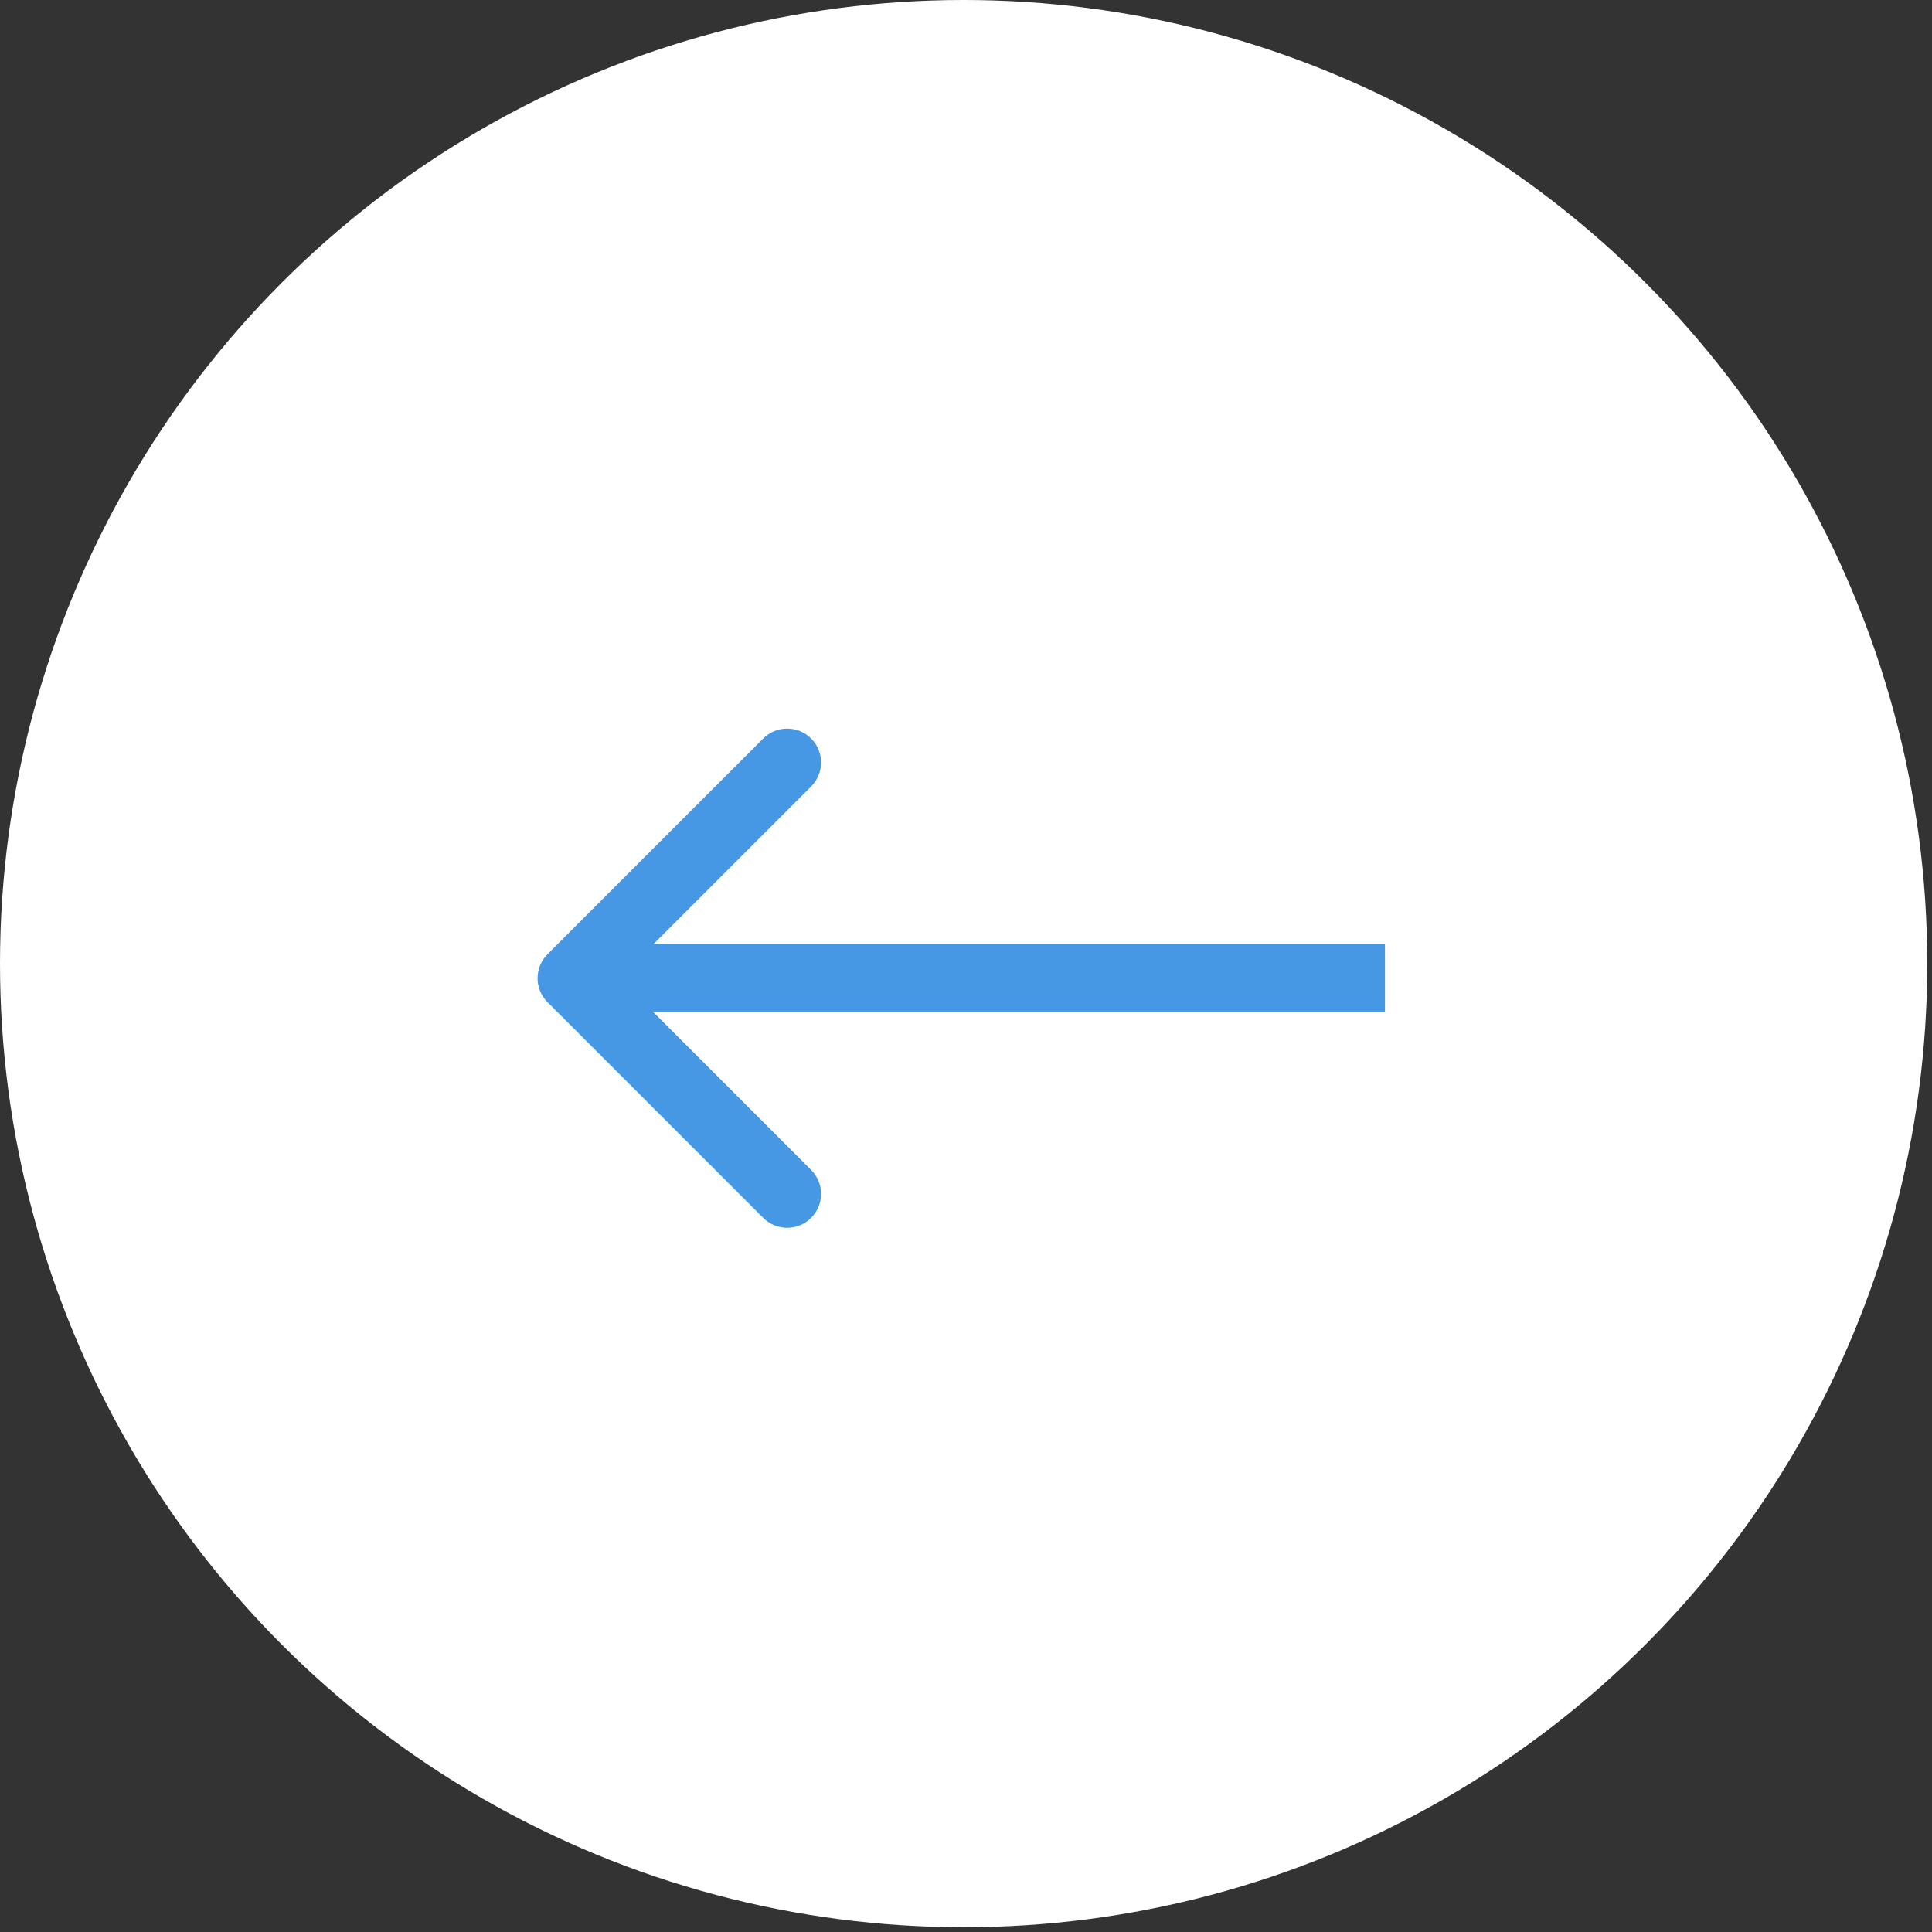
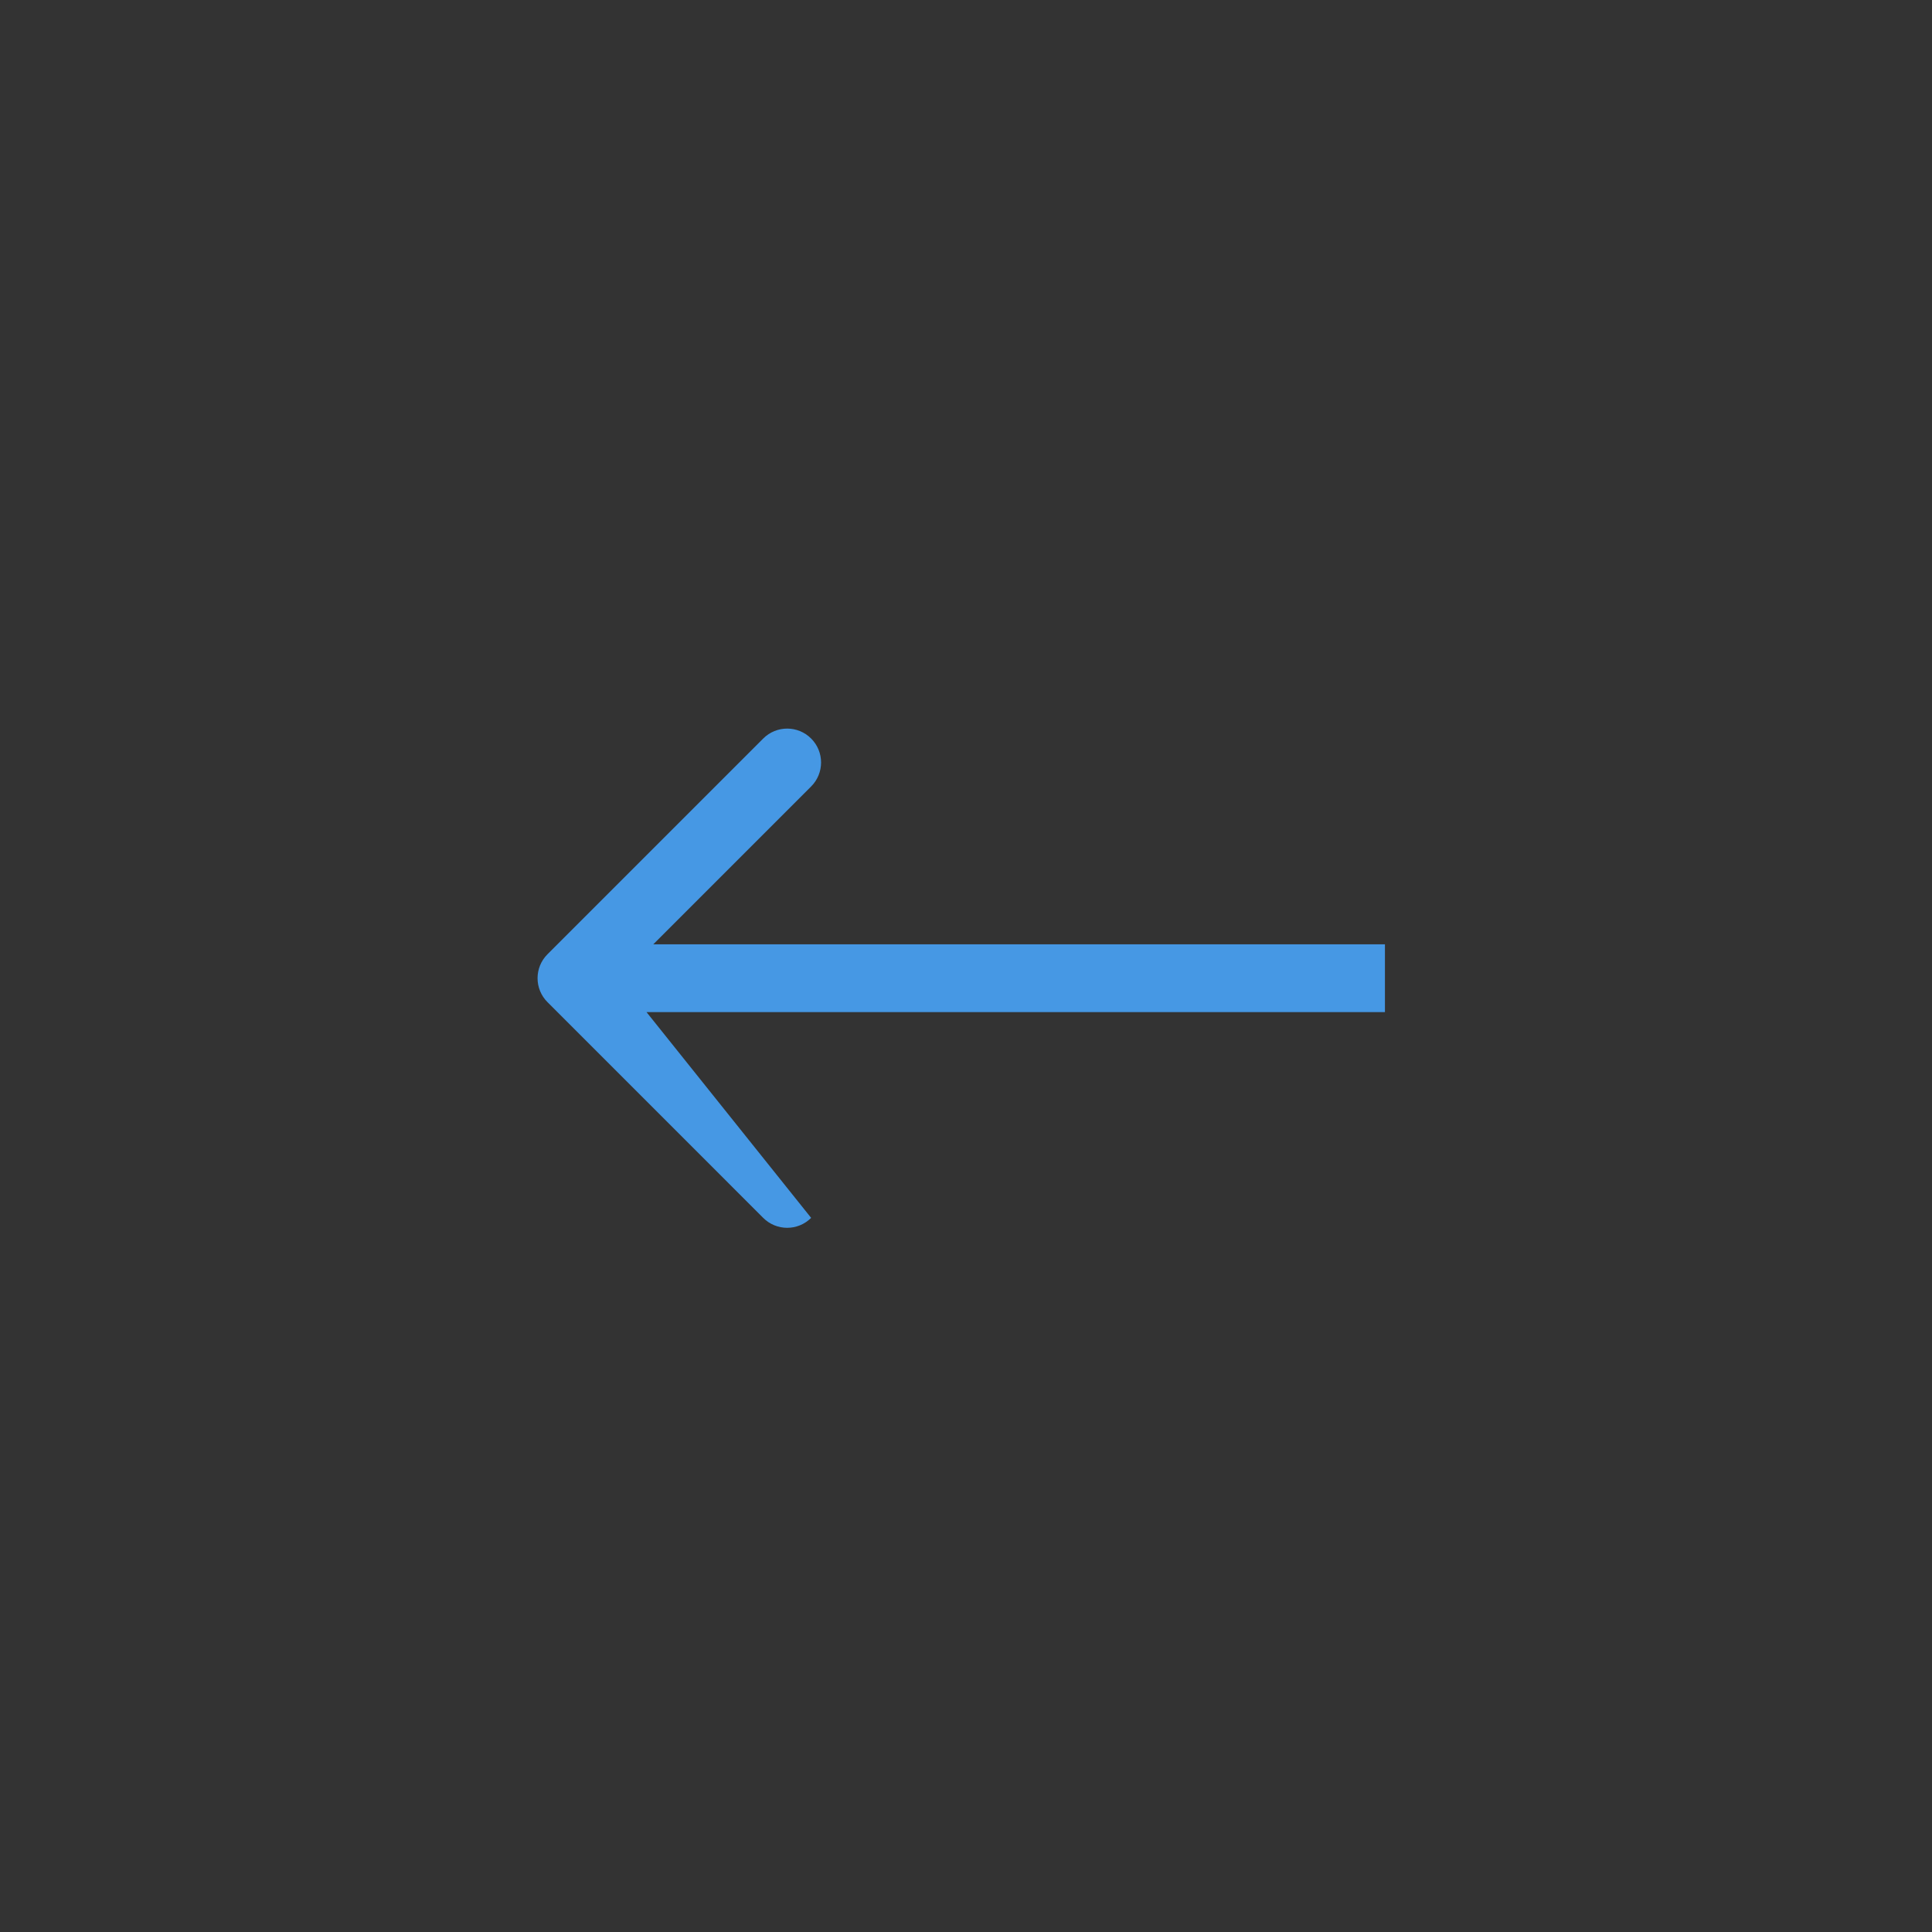
<svg xmlns="http://www.w3.org/2000/svg" width="57" height="57" viewBox="0 0 57 57" fill="none">
  <rect x="0" y="0" width="57" height="57" fill="#333333" stroke="none" />
-   <circle cx="28.43" cy="28.43" r="28.43" transform="rotate(-180 28.43 28.43)" fill="white" />
-   <path d="M16.153 28.153C15.762 28.543 15.762 29.176 16.153 29.567L22.517 35.931C22.907 36.322 23.541 36.322 23.931 35.931C24.322 35.54 24.322 34.907 23.931 34.517L18.274 28.86L23.931 23.203C24.322 22.812 24.322 22.179 23.931 21.789C23.541 21.398 22.907 21.398 22.517 21.789L16.153 28.153ZM40.86 27.86L16.86 27.86V29.86L40.86 29.86V27.86Z" fill="#4698E4" />
+   <path d="M16.153 28.153C15.762 28.543 15.762 29.176 16.153 29.567L22.517 35.931C22.907 36.322 23.541 36.322 23.931 35.931L18.274 28.86L23.931 23.203C24.322 22.812 24.322 22.179 23.931 21.789C23.541 21.398 22.907 21.398 22.517 21.789L16.153 28.153ZM40.86 27.86L16.86 27.86V29.86L40.86 29.86V27.86Z" fill="#4698E4" />
</svg>